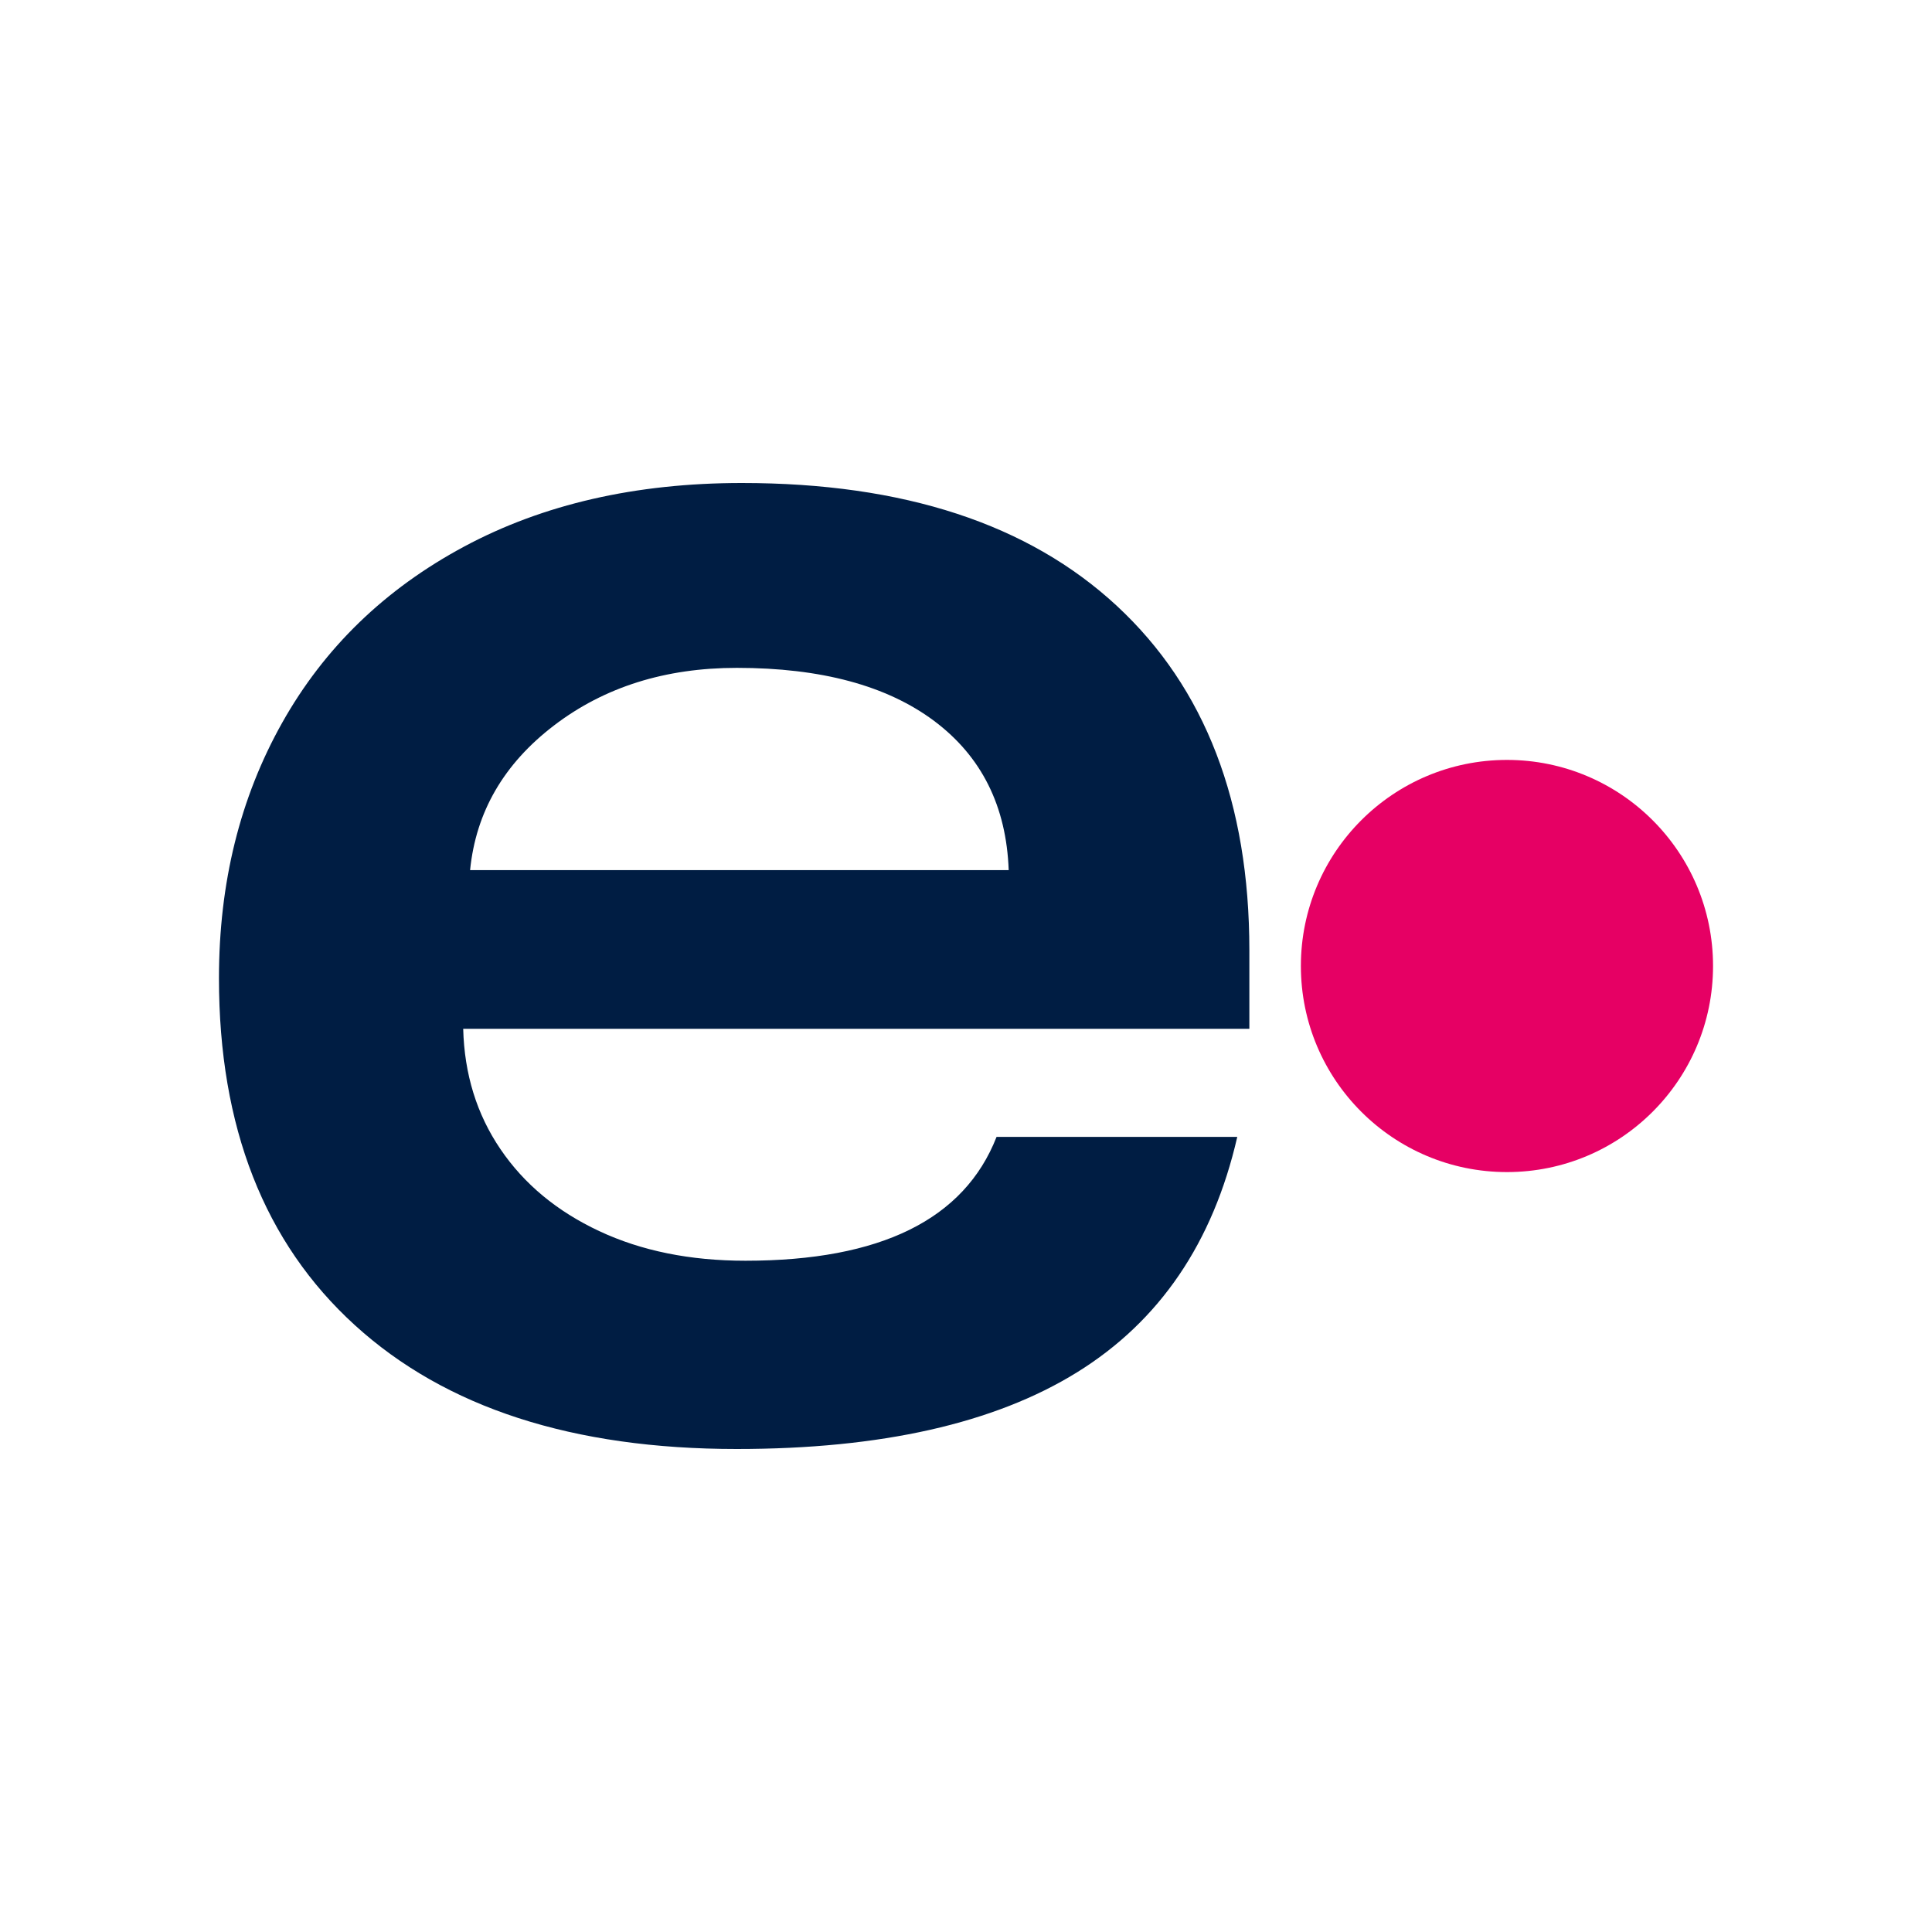
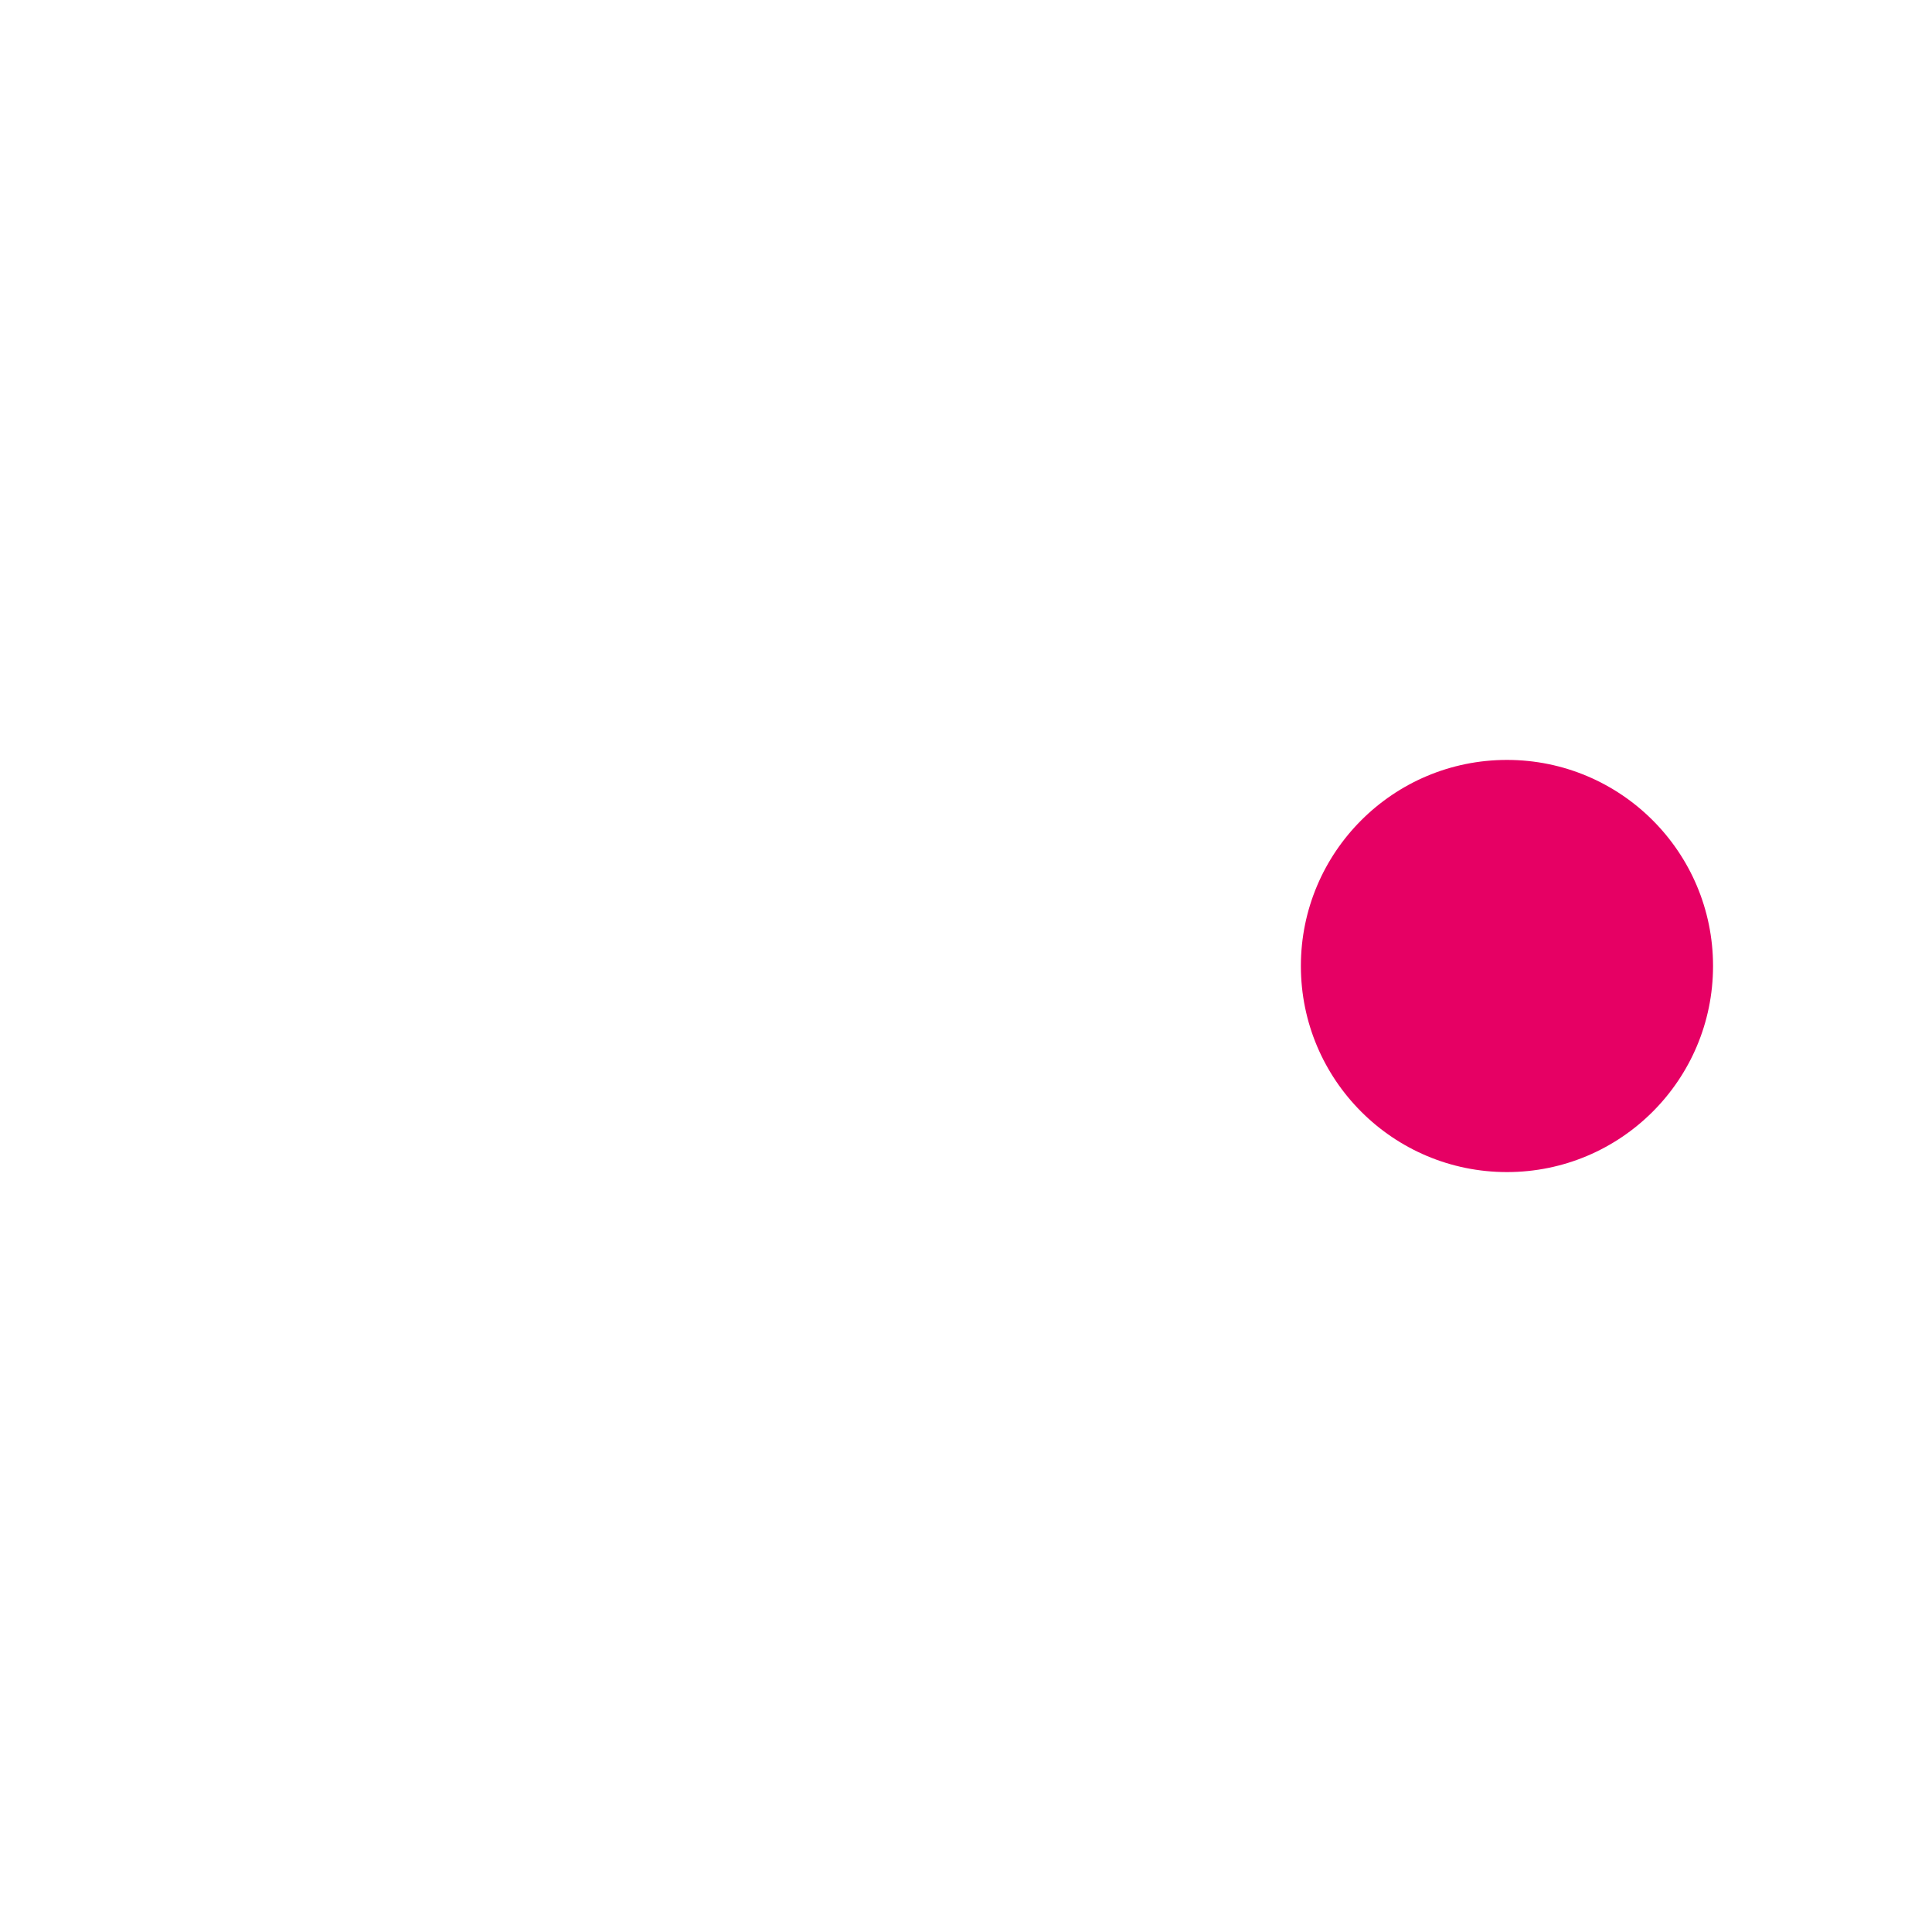
<svg xmlns="http://www.w3.org/2000/svg" version="1.1" width="300" height="300">
  <svg width="300" height="300" viewBox="0 0 300 300" fill="none">
-     <path d="M71.926 159.748C72.103 166.787 74.028 173.018 77.707 178.435C81.379 183.851 86.487 188.09 93.035 191.158C99.578 194.232 107.153 195.766 115.757 195.766C136.73 195.766 149.726 189.357 154.745 176.538H192.122C188.355 192.965 180.065 205.148 167.246 213.091C154.427 221.028 136.813 225 114.404 225C88.949 225 69.186 218.597 55.109 205.778C41.032 192.965 34 175.004 34 151.894C34 137.095 37.271 123.872 43.814 112.231C50.356 100.584 59.768 91.475 72.05 84.882C84.332 78.294 98.716 75 115.207 75C140.302 75 159.711 81.362 173.428 94.085C187.145 106.815 194 124.639 194 147.565V159.748H71.92H71.926ZM156.629 135.109C156.269 125.18 152.413 117.463 145.068 111.957C137.716 106.458 127.495 103.705 114.41 103.705C103.292 103.705 93.838 106.684 86.038 112.641C78.238 118.593 73.892 126.09 72.995 135.115H156.623L156.629 135.109Z" fill="#001D43" />
    <path d="M234 182C251.673 182 266 167.673 266 150C266 132.327 251.673 118 234 118C216.327 118 202 132.327 202 150C202 167.673 216.327 182 234 182Z" fill="#E60064" />
  </svg>
  <style>@media (prefers-color-scheme: light) { :root { filter: none; } }
@media (prefers-color-scheme: dark) { :root { filter: none; } }
</style>
</svg>